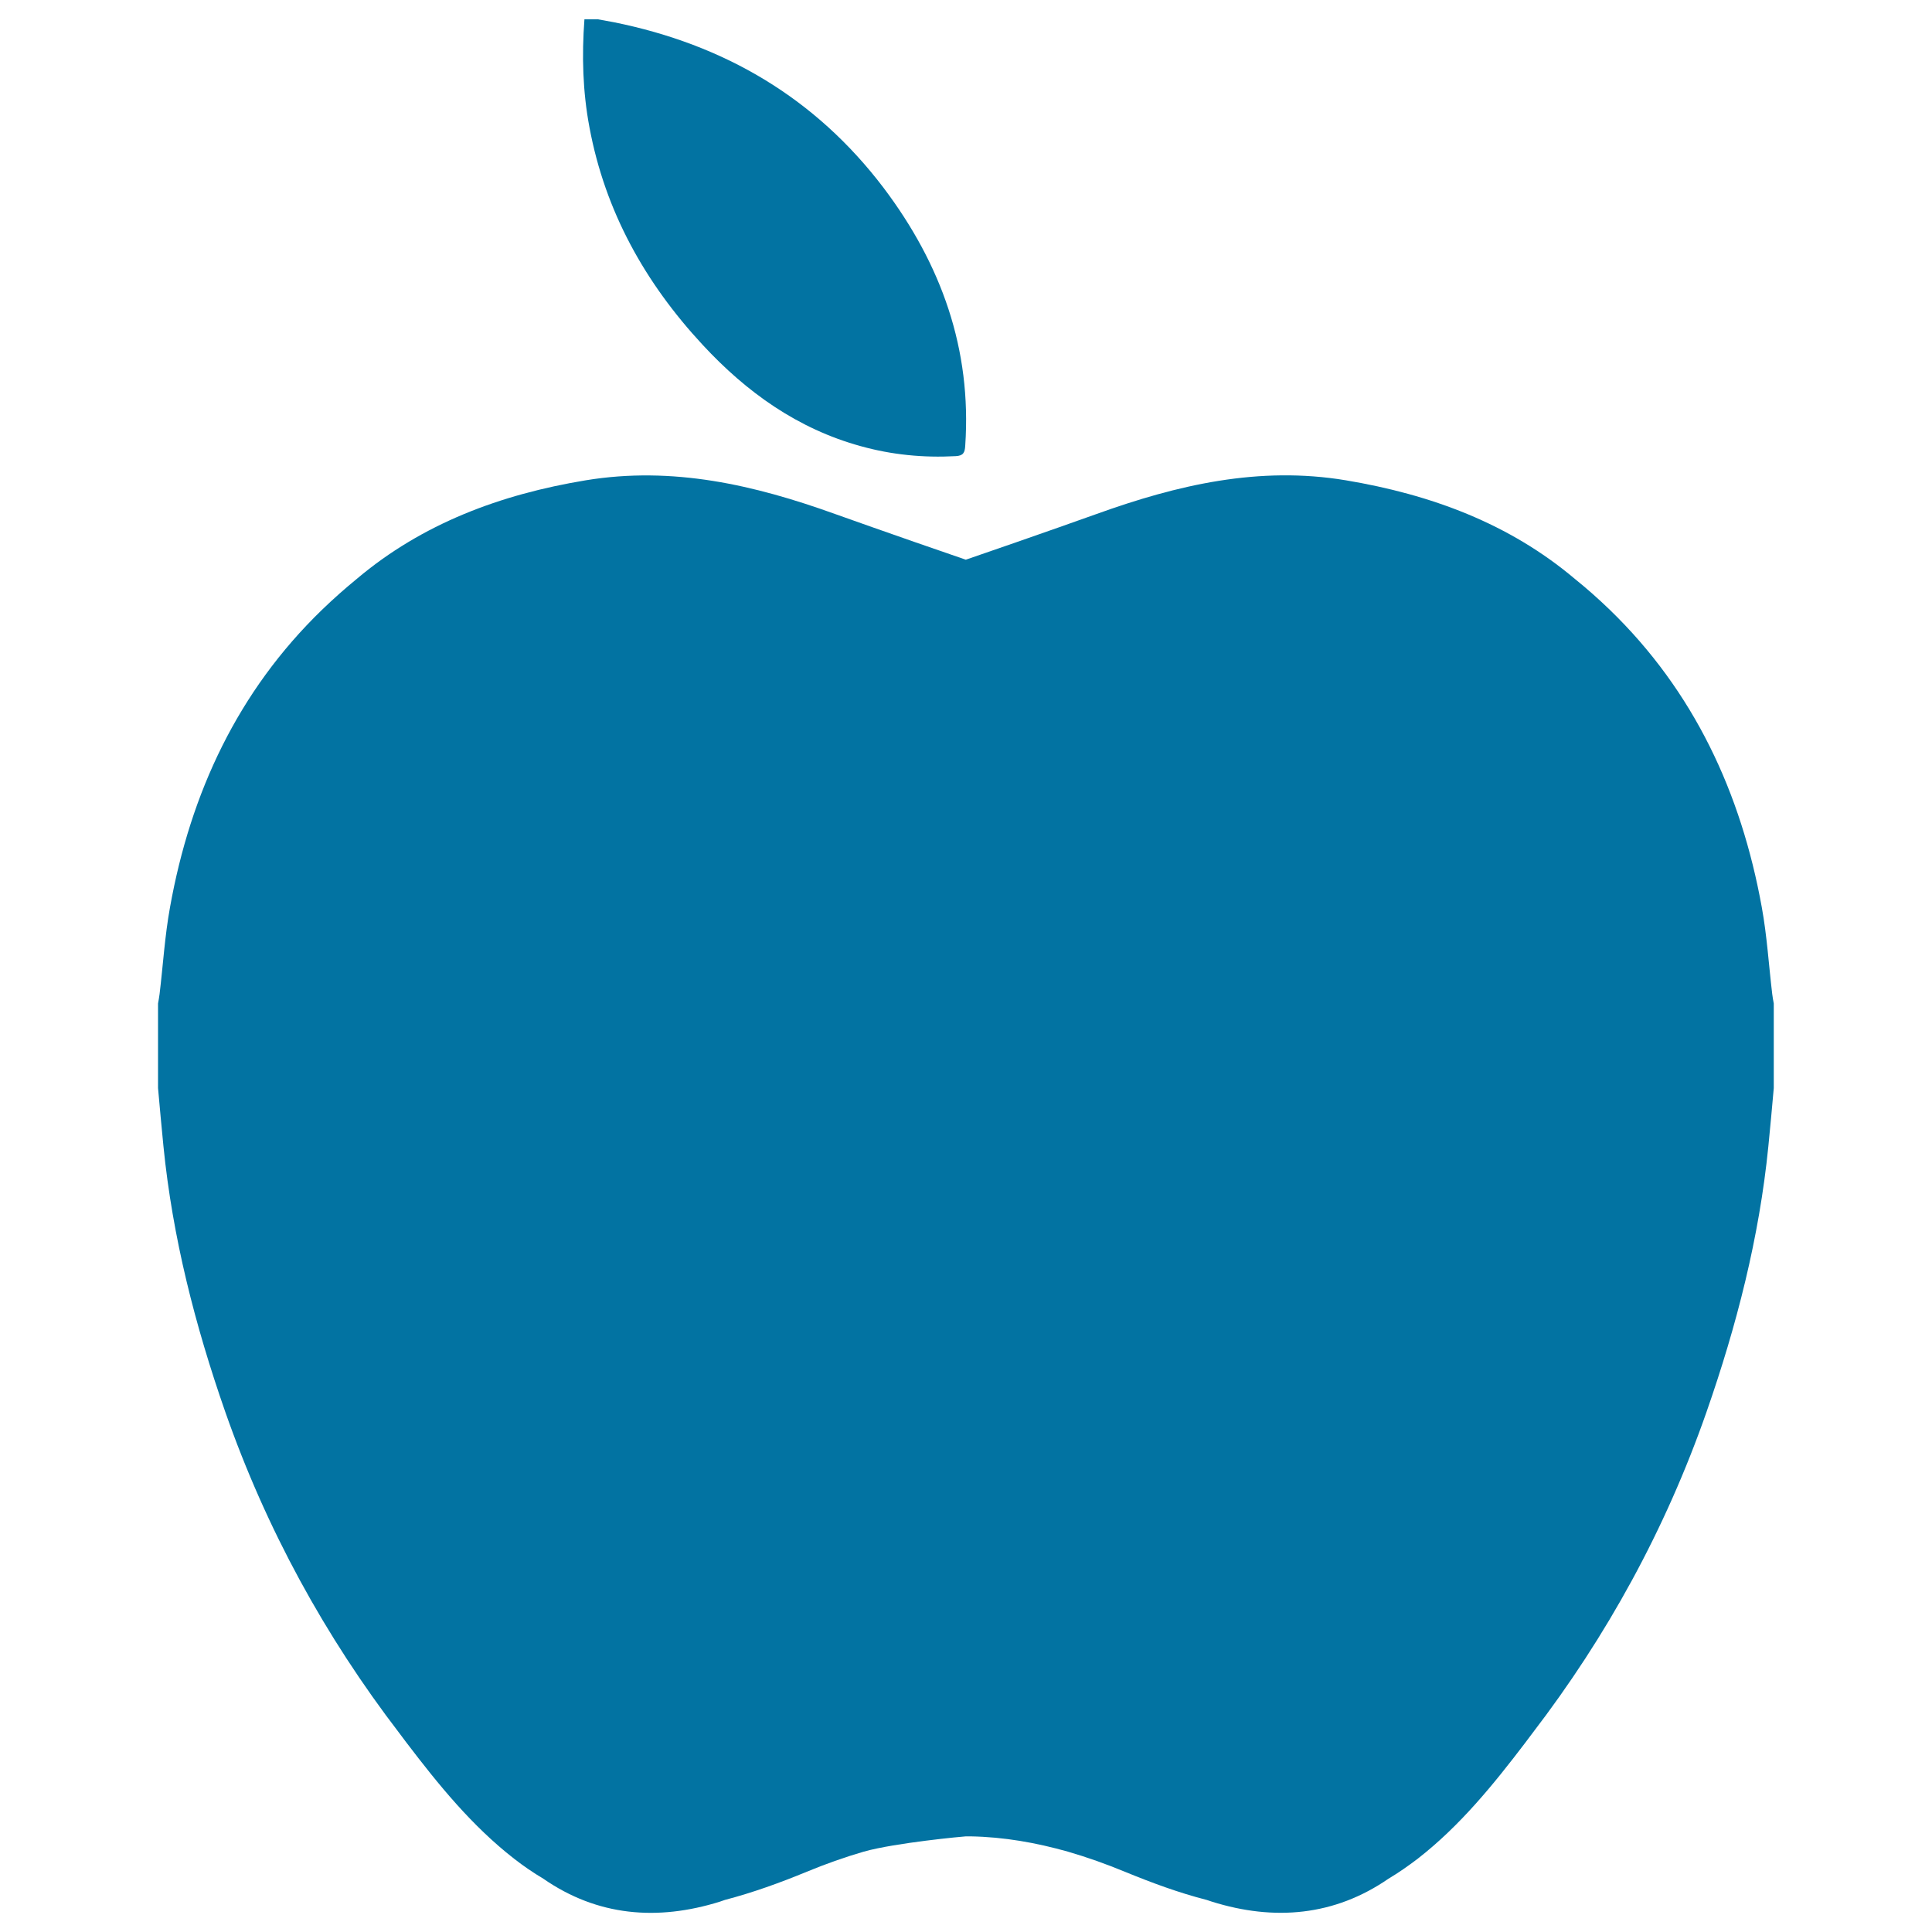
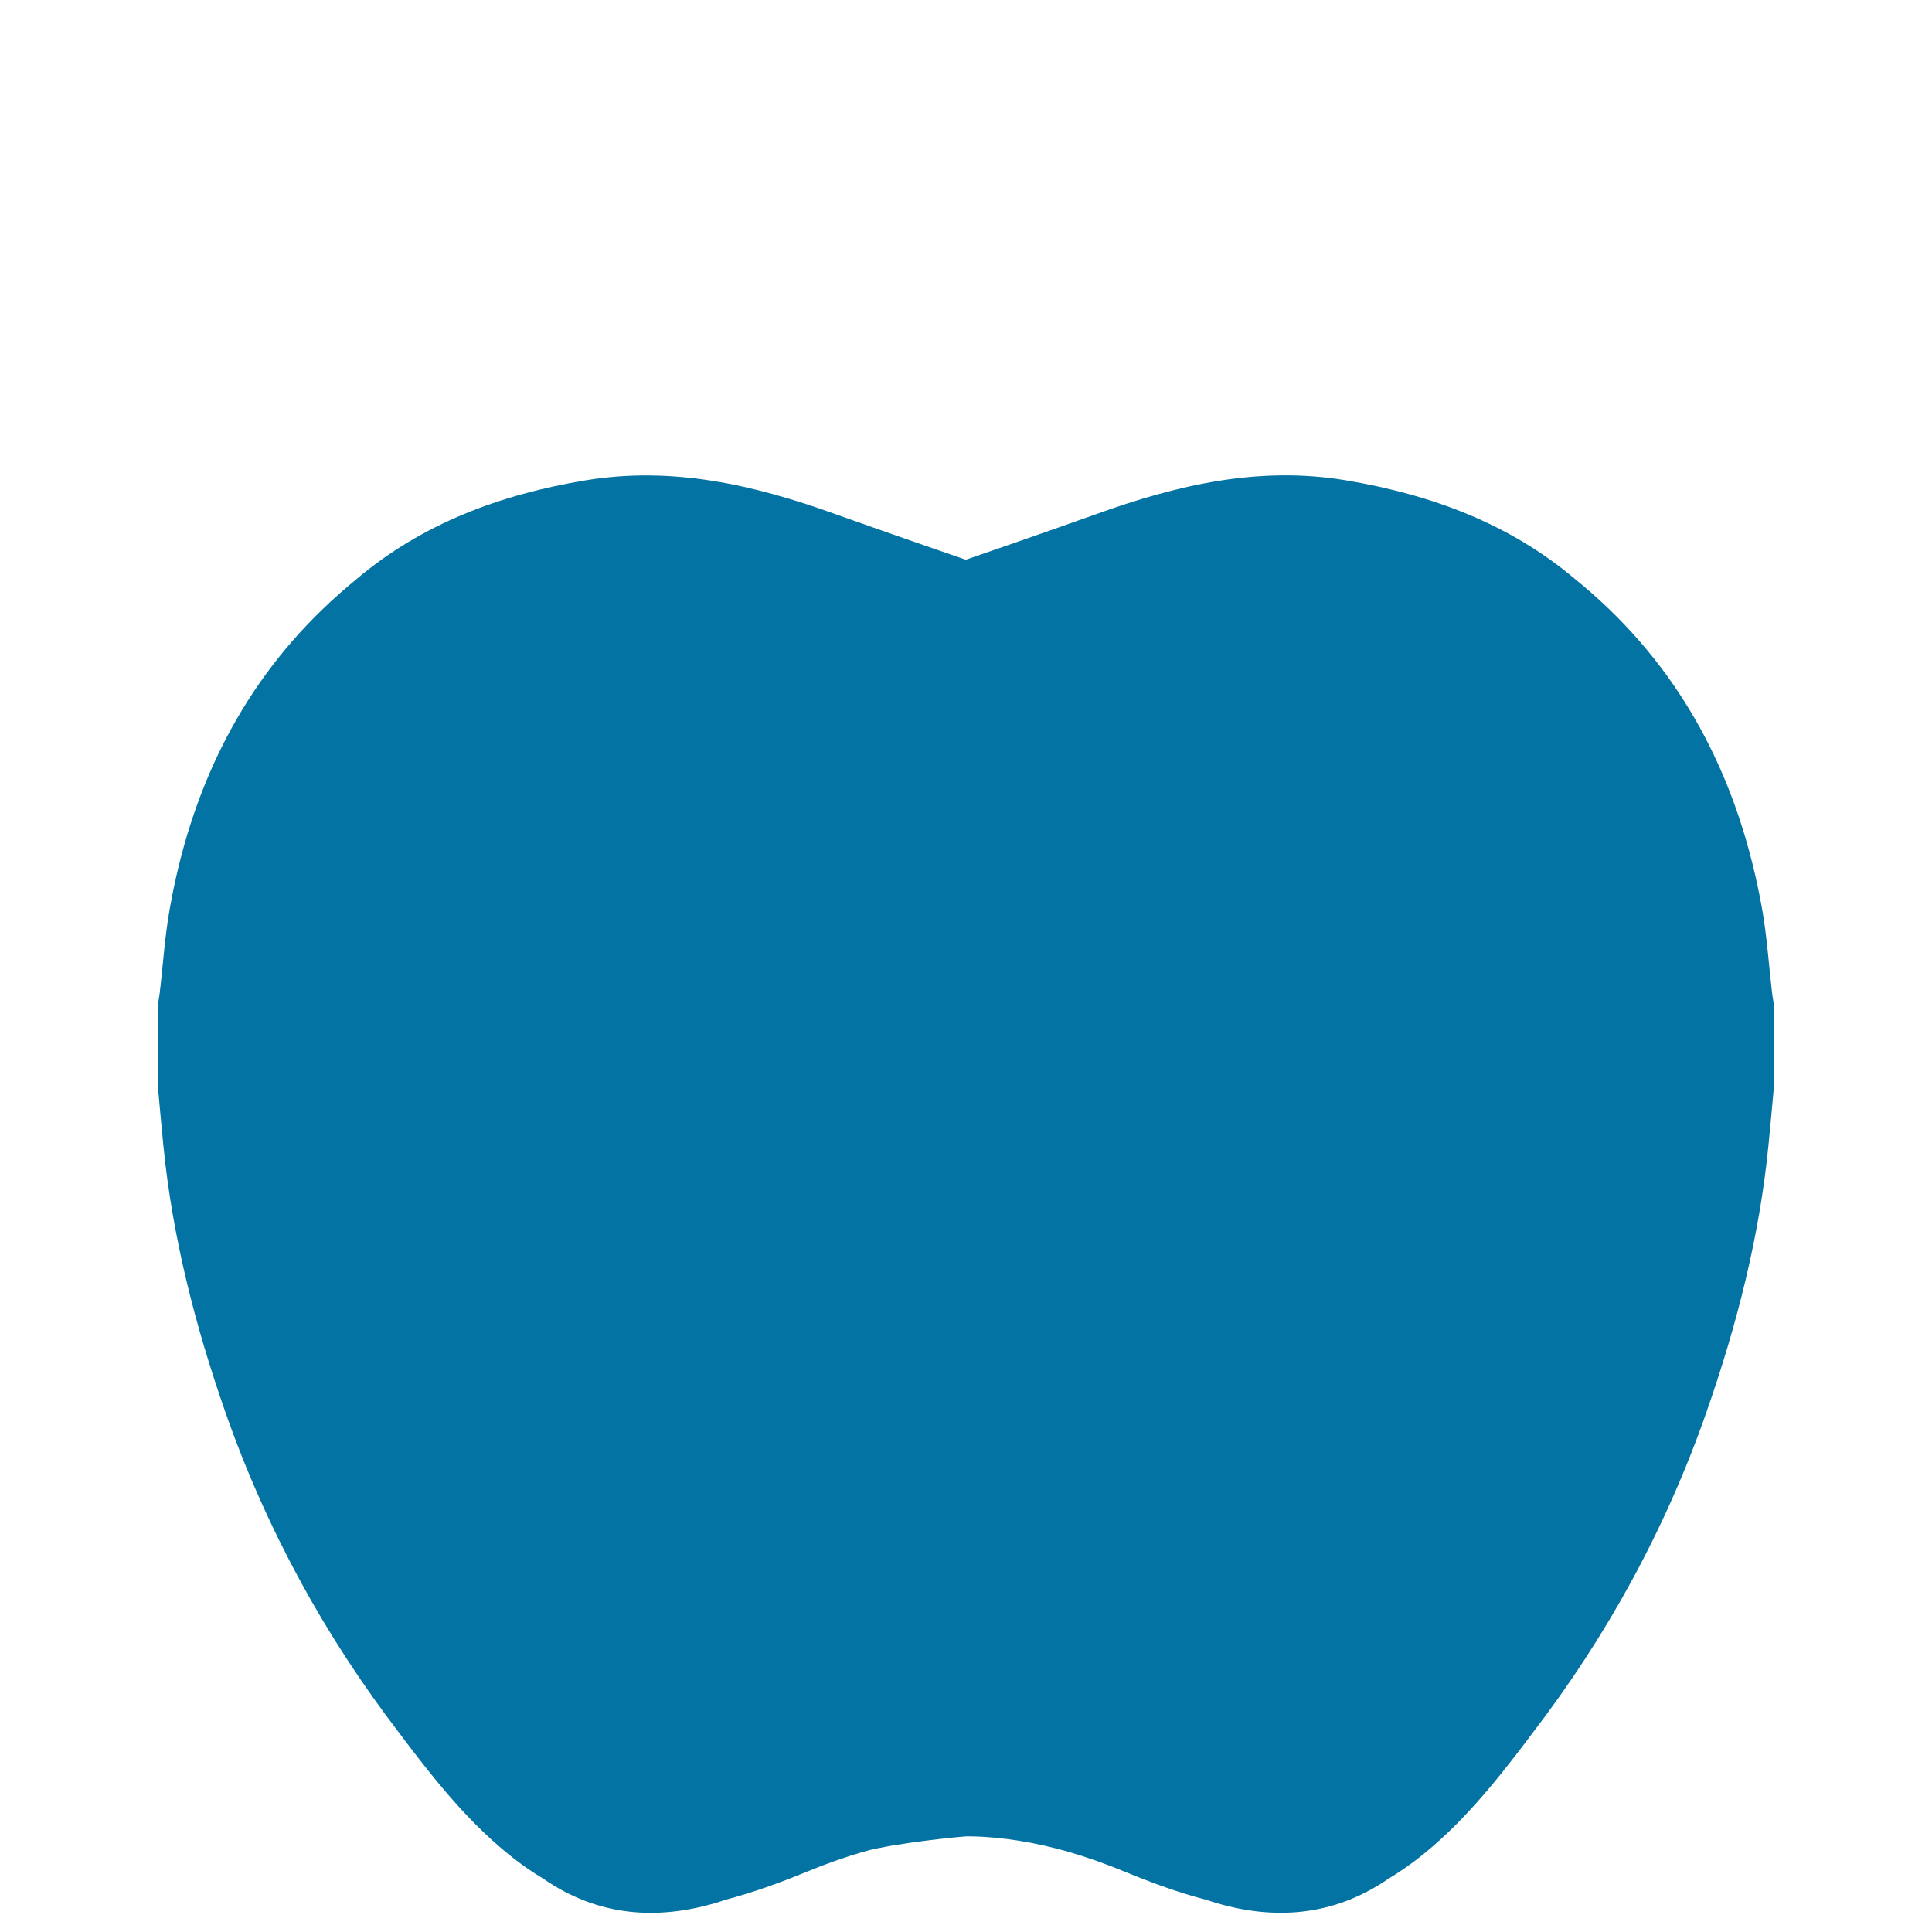
<svg xmlns="http://www.w3.org/2000/svg" viewBox="0 0 1000 1000" style="fill:#0273a2">
  <title>Apple Black Fruit Shape SVG icon</title>
  <g>
    <g>
      <path d="M166.7,315.6c-43.6,42.2-68.1,94.8-78.7,154c-2.7,14.8-3.6,29.9-5.4,44.9c-0.2,1.6-0.5,3.2-0.8,4.9c0,14.6,0,29.2,0,43.8c0.9,10,1.8,20.1,2.8,30.1c4.7,47.2,16.4,92.8,32,137.5c21.3,60.8,51.6,116.1,90.2,166.4c1.2,1.6,2.4,3.2,3.6,4.8c16.6,21.8,33.8,43,55.6,60c5,3.9,10,7.3,15.2,10.4c28,19.4,59,22,91.4,11.9c0.9-0.3,1.8-0.6,2.6-0.9c14.5-3.8,28.6-8.9,42.4-14.6c9.7-4,19.5-7.5,29.5-10.4c16.3-4.6,52-7.9,52.8-7.9c0.8,0,1.7,0,2.5,0c17.3,0.3,34,3.3,50.3,7.9c10,2.9,19.8,6.4,29.5,10.4c13.9,5.7,27.9,10.9,42.4,14.6c0.9,0.3,1.8,0.6,2.7,0.9c32.3,10.1,63.4,7.4,91.4-11.9c5.2-3.1,10.2-6.6,15.2-10.4c21.8-17,39-38.2,55.6-60c1.2-1.6,2.4-3.2,3.6-4.8c38.6-50.3,69-105.7,90.2-166.4c15.6-44.7,27.3-90.3,32-137.5c1-10,1.9-20,2.8-30.1c0-14.6,0-29.2,0-43.8c-0.3-1.6-0.6-3.2-0.8-4.9c-1.8-15-2.7-30.1-5.4-44.9c-10.7-59.2-35.1-111.8-78.7-154c-5.9-5.7-11.9-11-18.1-16c-33.9-28.6-74.3-43.6-118.5-51c-45-7.5-87.2,2.4-128.9,17.4c-21.5,7.7-66.7,23.4-67.8,23.7c-1.1-0.3-46.3-16-67.8-23.7c-41.7-15-83.9-24.8-128.9-17.4c-44.2,7.3-84.6,22.4-118.5,51C178.6,304.6,172.6,309.9,166.7,315.6z" />
-       <path d="M363.7,178.5c22.7,24.5,49.1,43.4,81.7,52.4c16.1,4.5,32.5,6.1,49.2,5.2c4-0.2,4.8-1.8,5-5.4c3.4-50-12.4-93.9-42.2-133.4C422,50.6,374.8,23,317.7,11.5c-2.7-0.5-5.5-1-8.2-1.5c-2.3,0-4.6,0-7,0c-1.4,18.7-0.9,37.4,2.6,55.9C313.2,109.4,333.9,146.4,363.7,178.5z" />
    </g>
  </g>
</svg>